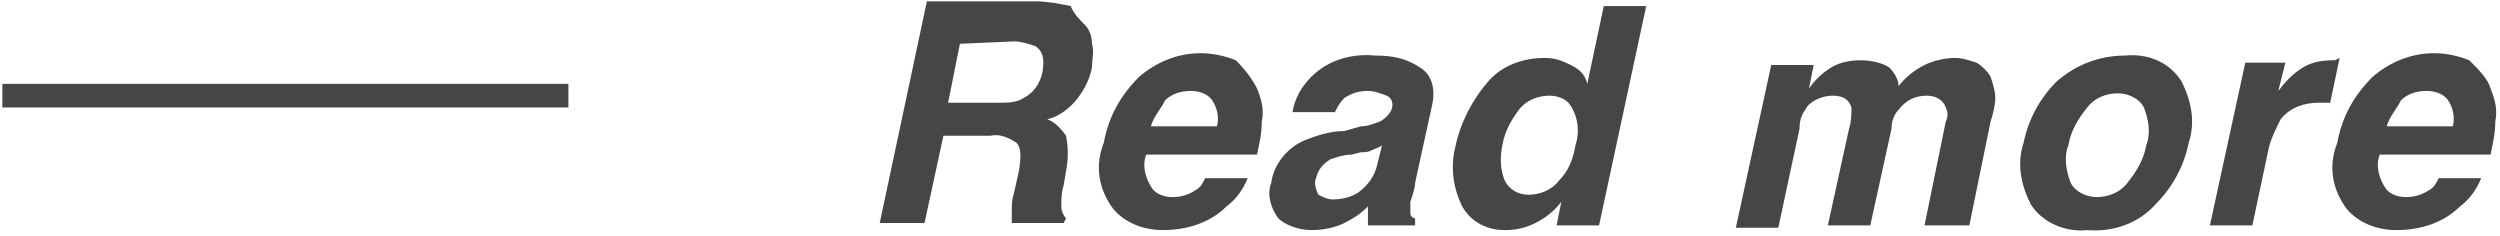
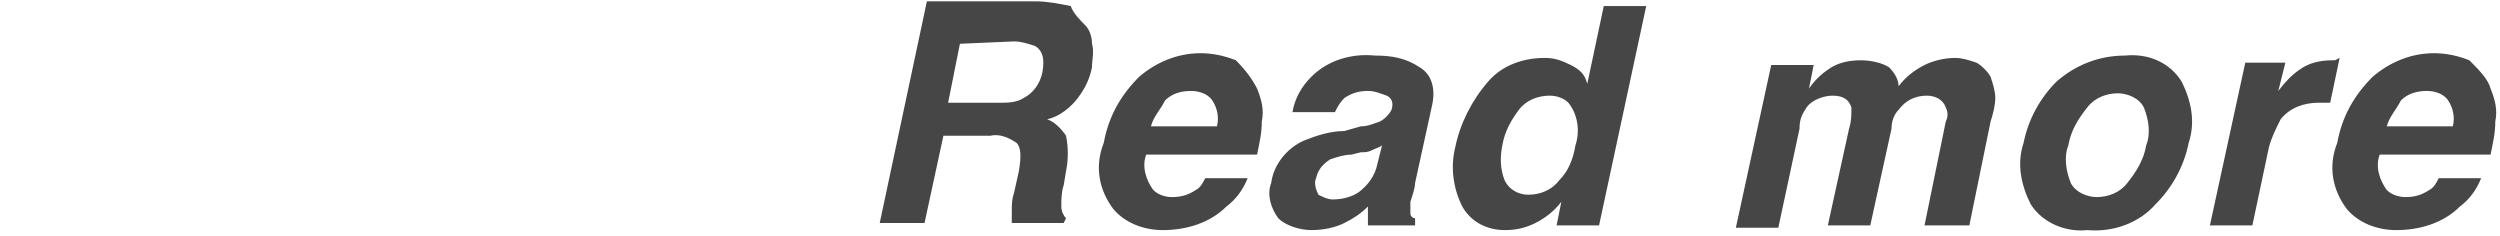
<svg xmlns="http://www.w3.org/2000/svg" version="1.1" id="レイヤー_1" x="0px" y="0px" viewBox="0 0 106 10" style="enable-background:new 0 0 106 10;" xml:space="preserve">
  <style type="text/css">
	.st0{fill:#464646;}
</style>
  <g id="グループ_878" transform="translate(-184 -4851.644)">
    <path id="パス_671" class="st0" d="M224.7,4853.5l-0.5,2.5h2.2c0.3,0,0.7,0,1-0.2c0.4-0.2,0.7-0.6,0.8-1.1c0.1-0.6,0-0.9-0.3-1.1   c-0.3-0.1-0.6-0.2-0.9-0.2L224.7,4853.5z M230,4852.7c0.2,0.2,0.3,0.5,0.3,0.8c0.1,0.3,0,0.7,0,1c-0.1,0.5-0.3,0.9-0.6,1.3   c-0.3,0.4-0.8,0.8-1.3,0.9c0.3,0.1,0.6,0.4,0.8,0.7c0.1,0.5,0.1,1,0,1.5l-0.1,0.6c-0.1,0.3-0.1,0.6-0.1,0.9c0,0.2,0.1,0.4,0.2,0.5   l-0.1,0.2h-2.2c0-0.2,0-0.4,0-0.5c0-0.3,0-0.5,0.1-0.8l0.2-0.9c0.1-0.6,0.1-1-0.1-1.2c-0.3-0.2-0.7-0.4-1.1-0.3h-2l-0.8,3.7h-1.9   l2-9.4h4.6c0.5,0,1,0.1,1.5,0.2C229.5,4852.2,229.8,4852.5,230,4852.7z M232.8,4857h2.8c0.1-0.4,0-0.8-0.2-1.1   c-0.2-0.3-0.6-0.4-0.9-0.4c-0.4,0-0.8,0.1-1.1,0.4C233.2,4856.3,232.9,4856.6,232.8,4857z M237.3,4855.4c0.2,0.5,0.3,0.9,0.2,1.4   c0,0.5-0.1,0.9-0.2,1.4h-4.7c-0.2,0.5,0,1.1,0.3,1.5c0.2,0.2,0.5,0.3,0.8,0.3c0.4,0,0.7-0.1,1-0.3c0.2-0.1,0.3-0.3,0.4-0.5h1.8   c-0.2,0.5-0.5,0.9-0.9,1.2c-0.7,0.7-1.7,1-2.7,1c-0.8,0-1.6-0.3-2.1-0.9c-0.6-0.8-0.8-1.8-0.4-2.8c0.2-1.1,0.7-2,1.5-2.8   c0.7-0.6,1.6-1,2.6-1c0.5,0,1,0.1,1.5,0.3C236.8,4854.6,237.1,4855,237.3,4855.4L237.3,4855.4z M242.6,4857.8   c-0.1,0.1-0.2,0.1-0.4,0.2c-0.2,0.1-0.3,0.1-0.5,0.1l-0.4,0.1c-0.3,0-0.6,0.1-0.9,0.2c-0.3,0.2-0.5,0.4-0.6,0.8   c-0.1,0.2,0,0.5,0.1,0.7c0.2,0.1,0.4,0.2,0.6,0.2c0.4,0,0.8-0.1,1.1-0.3c0.4-0.3,0.7-0.7,0.8-1.2L242.6,4857.8z M241.7,4857   c0.3,0,0.5-0.1,0.8-0.2c0.2-0.1,0.4-0.3,0.5-0.5c0.1-0.3,0-0.5-0.2-0.6c-0.3-0.1-0.5-0.2-0.8-0.2c-0.4,0-0.7,0.1-1,0.3   c-0.2,0.2-0.3,0.4-0.4,0.6h-1.8c0.1-0.6,0.4-1.1,0.8-1.5c0.7-0.7,1.7-1,2.7-0.9c0.7,0,1.3,0.1,1.9,0.5c0.5,0.3,0.7,0.9,0.5,1.7   l-0.7,3.2c0,0.2-0.1,0.5-0.2,0.8c0,0.2,0,0.3,0,0.5c0,0.1,0.1,0.2,0.2,0.2l0,0.3h-2c0-0.1,0-0.3,0-0.4c0-0.1,0-0.3,0-0.4   c-0.3,0.3-0.6,0.5-1,0.7c-0.4,0.2-0.9,0.3-1.4,0.3c-0.5,0-1.1-0.2-1.4-0.5c-0.3-0.4-0.5-1-0.3-1.5c0.1-0.8,0.7-1.5,1.4-1.8   c0.5-0.2,1.1-0.4,1.7-0.4L241.7,4857z M251.3,4855.2l0.7-3.3h1.8l-2,9.3h-1.8l0.2-1c-0.3,0.4-0.7,0.7-1.1,0.9   c-0.4,0.2-0.8,0.3-1.3,0.3c-0.7,0-1.4-0.3-1.8-1c-0.4-0.8-0.5-1.7-0.3-2.5c0.2-1,0.7-2,1.4-2.8c0.6-0.7,1.5-1,2.4-1   c0.4,0,0.7,0.1,1.1,0.3C251,4854.6,251.2,4854.8,251.3,4855.2L251.3,4855.2z M250.8,4857.8c0.2-0.6,0.1-1.3-0.3-1.8   c-0.2-0.2-0.5-0.3-0.8-0.3c-0.5,0-1,0.2-1.3,0.6c-0.3,0.4-0.6,0.9-0.7,1.5c-0.1,0.5-0.1,1,0.1,1.5c0.2,0.4,0.6,0.6,1,0.6   c0.5,0,1-0.2,1.3-0.6C250.5,4858.9,250.7,4858.4,250.8,4857.8z M268.4,4854.9c0.1,0.3,0.2,0.6,0.2,0.9c0,0.3-0.1,0.7-0.2,1   l-0.9,4.4h-1.9l0.9-4.4c0.1-0.2,0.1-0.4,0-0.6c-0.1-0.3-0.4-0.5-0.8-0.5c-0.5,0-0.9,0.2-1.2,0.6c-0.2,0.2-0.3,0.5-0.3,0.8l-0.9,4.1   h-1.8l0.9-4.1c0.1-0.3,0.1-0.6,0.1-0.9c-0.1-0.3-0.3-0.5-0.8-0.5c-0.4,0-0.9,0.2-1.1,0.5c-0.2,0.3-0.3,0.5-0.3,0.9l-0.9,4.2h-1.8   l1.5-6.9h1.8l-0.2,1c0.2-0.3,0.5-0.6,0.8-0.8c0.4-0.3,0.9-0.4,1.4-0.4c0.4,0,0.9,0.1,1.2,0.3c0.2,0.2,0.4,0.5,0.4,0.8   c0.3-0.4,0.7-0.7,1.1-0.9c0.4-0.2,0.9-0.3,1.3-0.3c0.3,0,0.6,0.1,0.9,0.2C268,4854.4,268.3,4854.7,268.4,4854.9z M275,4857.8   c0.2-0.5,0.1-1.1-0.1-1.6c-0.2-0.4-0.7-0.6-1.1-0.6c-0.5,0-1,0.2-1.3,0.6c-0.4,0.5-0.7,1-0.8,1.6c-0.2,0.5-0.1,1.1,0.1,1.6   c0.2,0.4,0.7,0.6,1.1,0.6c0.5,0,1-0.2,1.3-0.6C274.6,4858.9,274.9,4858.4,275,4857.8L275,4857.8z M272.5,4861.4   c-0.9,0.1-1.9-0.3-2.4-1.1c-0.4-0.8-0.6-1.7-0.3-2.6c0.2-1,0.7-1.9,1.4-2.6c0.8-0.7,1.8-1.1,2.9-1.1c1-0.1,1.9,0.3,2.4,1.1   c0.4,0.8,0.6,1.7,0.3,2.6c-0.2,1-0.7,1.9-1.4,2.6C274.7,4861.1,273.6,4861.5,272.5,4861.4z M283.2,4854.1l-0.4,1.9   c-0.1,0-0.2,0-0.3,0s-0.2,0-0.2,0c-0.6,0-1.2,0.2-1.6,0.7c-0.2,0.4-0.4,0.8-0.5,1.2l-0.7,3.3h-1.8l1.5-6.9h1.7l-0.3,1.2   c0.3-0.4,0.6-0.7,0.9-0.9c0.4-0.3,0.9-0.4,1.4-0.4c0,0,0.1,0,0.1,0L283.2,4854.1z M285.2,4857h2.8c0.1-0.4,0-0.8-0.2-1.1   c-0.2-0.3-0.6-0.4-0.9-0.4c-0.4,0-0.8,0.1-1.1,0.4C285.6,4856.3,285.3,4856.6,285.2,4857z M289.6,4855.4c0.2,0.5,0.3,0.9,0.2,1.4   c0,0.5-0.1,0.9-0.2,1.4h-4.7c-0.2,0.5,0,1.1,0.3,1.5c0.2,0.2,0.5,0.3,0.8,0.3c0.4,0,0.7-0.1,1-0.3c0.2-0.1,0.3-0.3,0.4-0.5h1.8   c-0.2,0.5-0.5,0.9-0.9,1.2c-0.7,0.7-1.7,1-2.7,1c-0.8,0-1.6-0.3-2.1-0.9c-0.6-0.8-0.8-1.8-0.4-2.8c0.2-1.1,0.7-2,1.5-2.8   c0.7-0.6,1.6-1,2.6-1c0.5,0,1,0.1,1.5,0.3C289.1,4854.6,289.5,4855,289.6,4855.4z" />
-     <rect id="長方形_141" x="184.1" y="4855.2" class="st0" width="24" height="1" />
  </g>
</svg>